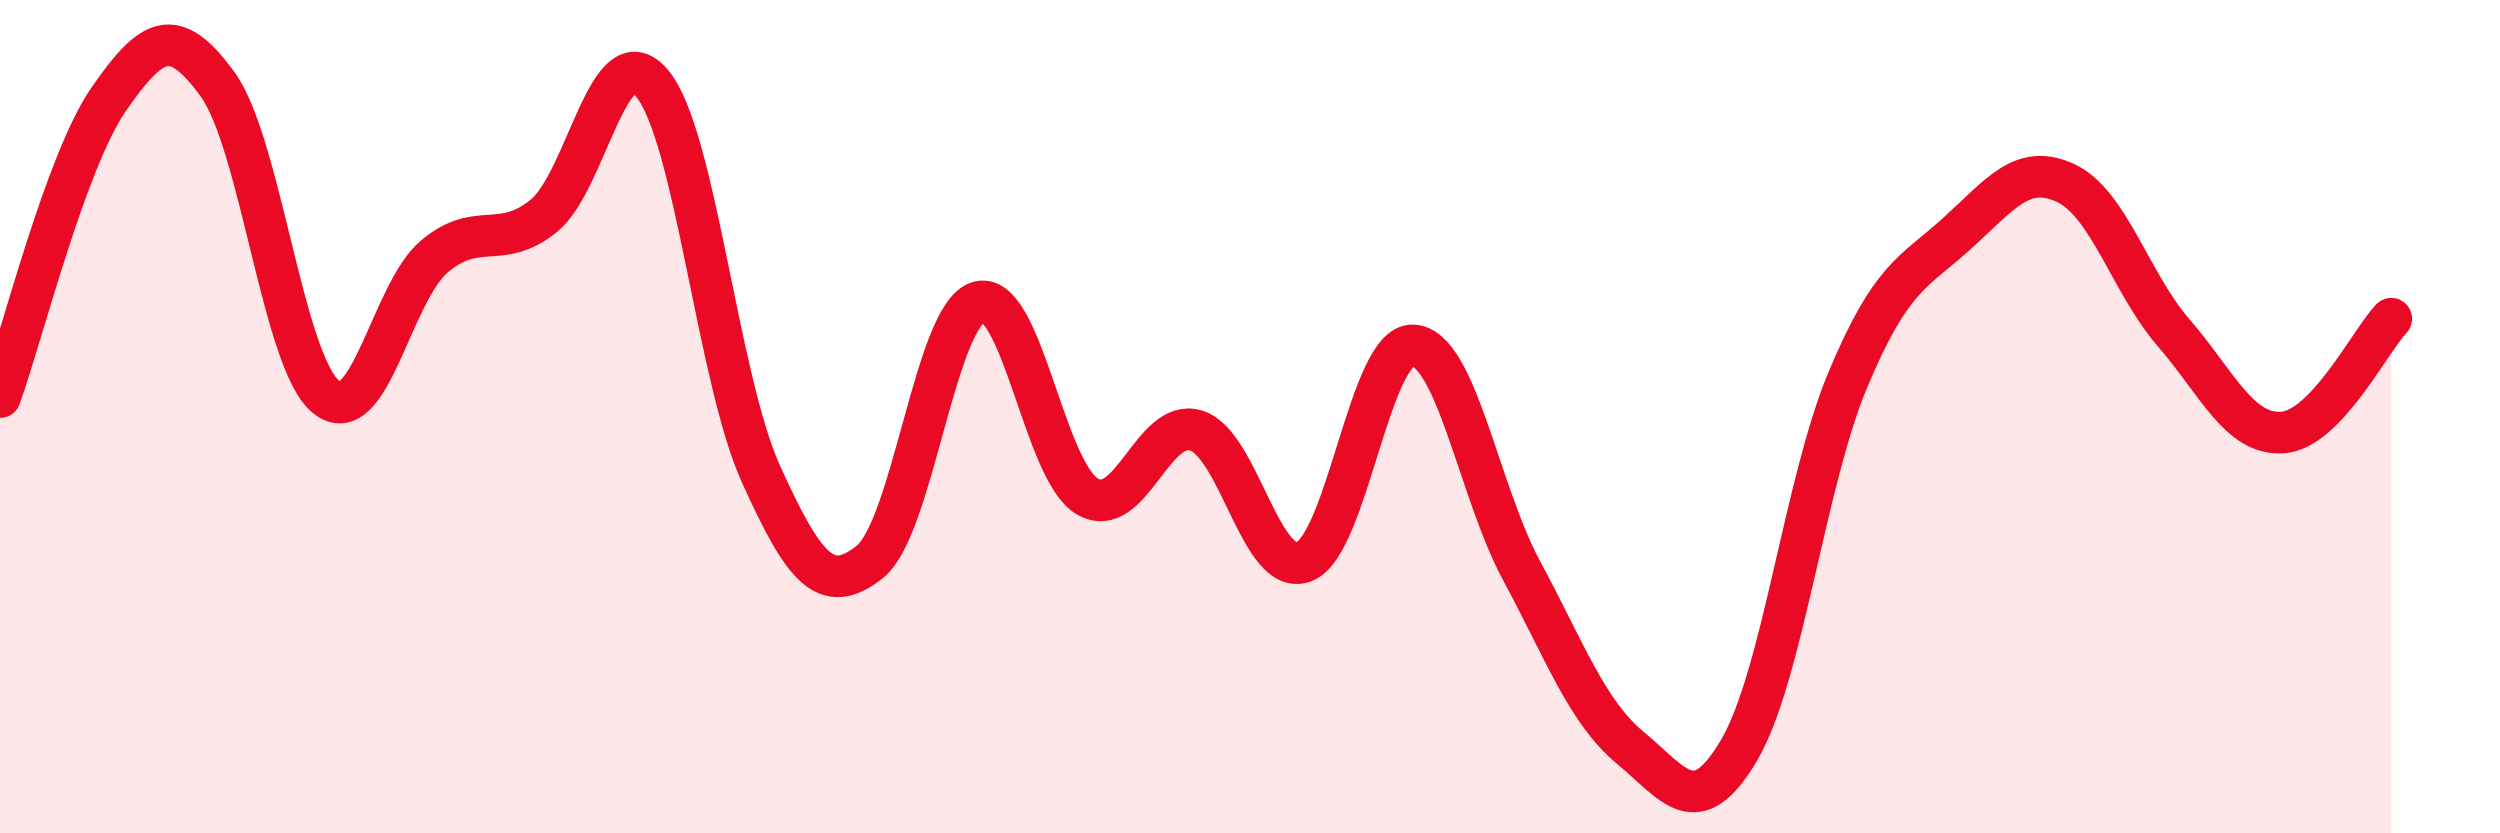
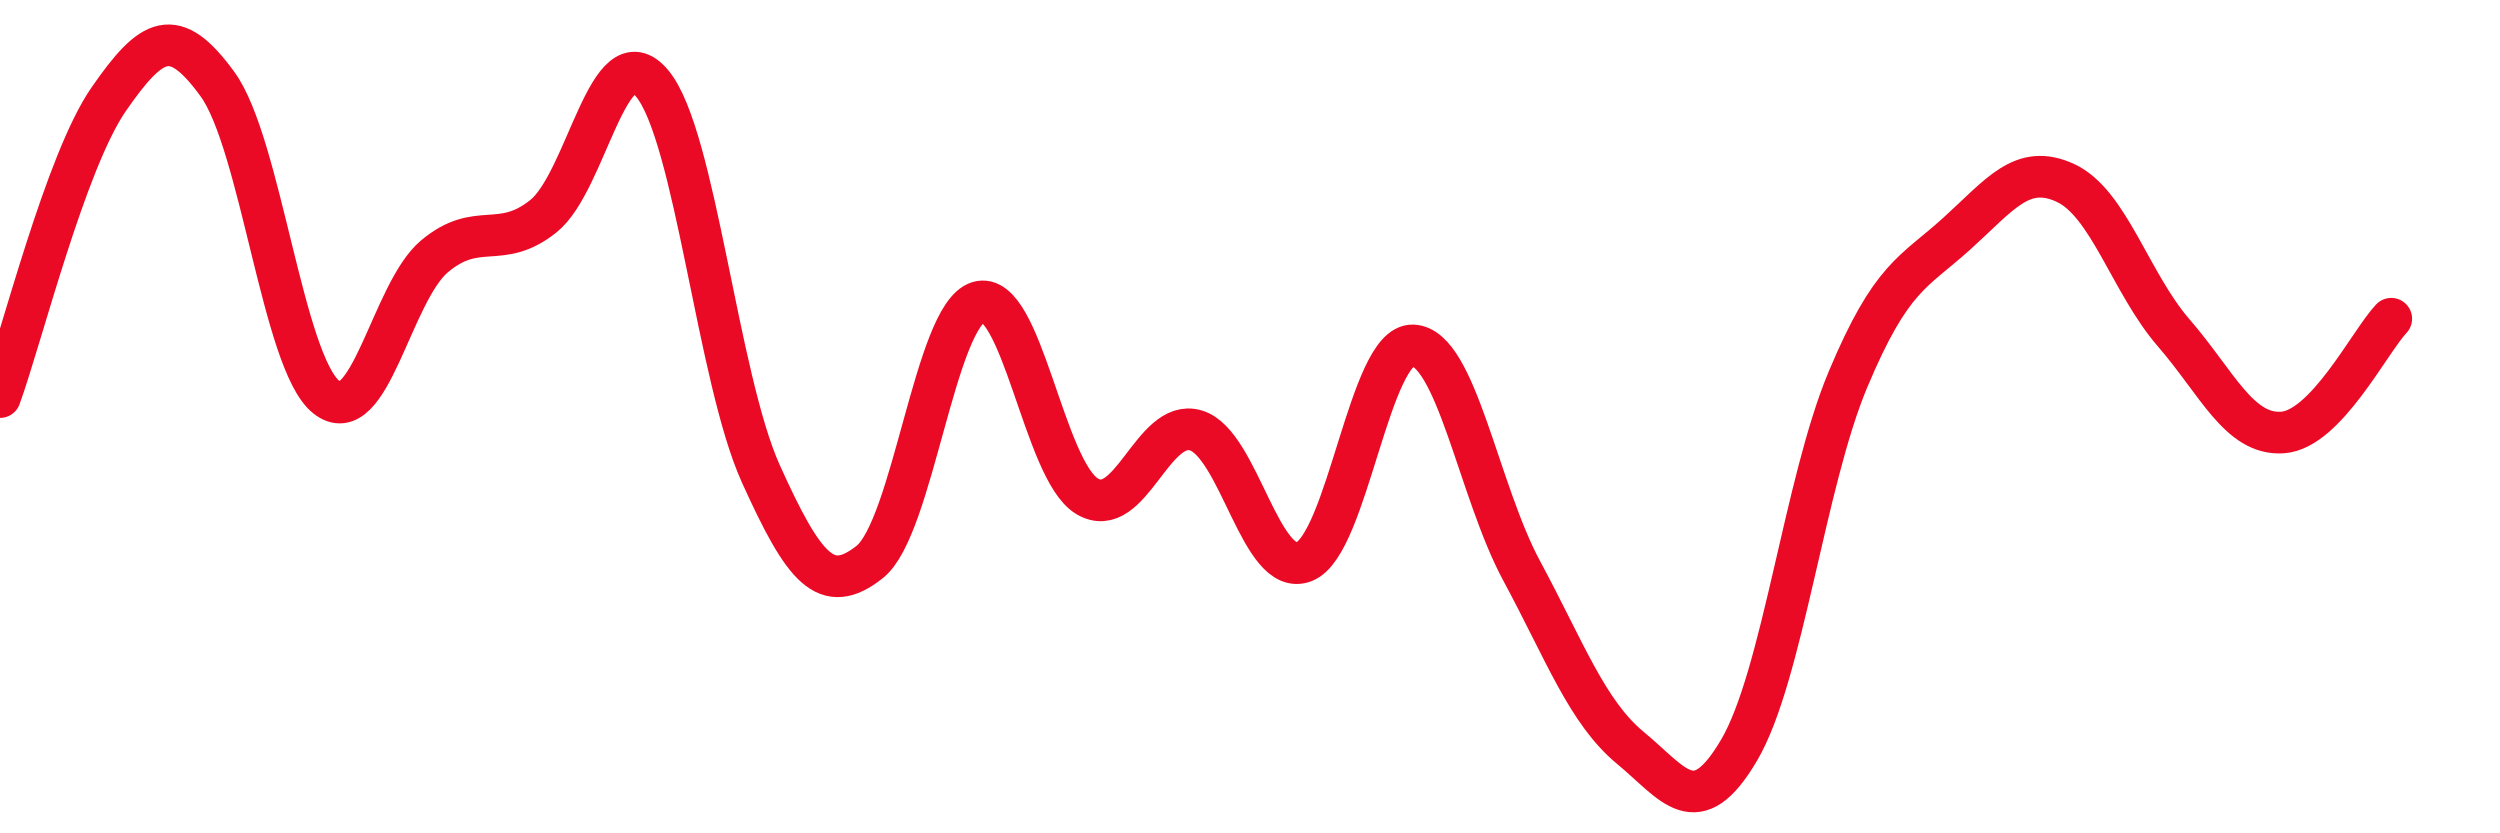
<svg xmlns="http://www.w3.org/2000/svg" width="60" height="20" viewBox="0 0 60 20">
-   <path d="M 0,9.53 C 0.52,8.1 1.57,3.88 2.61,2.38 C 3.65,0.88 4.18,0.59 5.22,2.02 C 6.26,3.45 6.79,8.7 7.83,9.53 C 8.87,10.36 9.39,7.02 10.43,6.15 C 11.47,5.28 12,6.02 13.04,5.19 C 14.08,4.36 14.61,0.76 15.65,2 C 16.69,3.24 17.22,9.07 18.26,11.37 C 19.3,13.67 19.83,14.31 20.87,13.49 C 21.91,12.67 22.44,7.57 23.48,7.25 C 24.52,6.93 25.05,11.29 26.09,11.91 C 27.13,12.53 27.66,10.02 28.7,10.33 C 29.74,10.64 30.26,13.89 31.3,13.48 C 32.34,13.07 32.87,8.25 33.91,8.29 C 34.95,8.33 35.48,11.77 36.52,13.7 C 37.56,15.63 38.09,17.09 39.13,17.95 C 40.17,18.81 40.7,19.77 41.74,18 C 42.78,16.23 43.31,11.59 44.35,9.11 C 45.39,6.63 45.92,6.55 46.96,5.61 C 48,4.67 48.53,3.91 49.57,4.39 C 50.61,4.87 51.13,6.79 52.17,7.99 C 53.21,9.19 53.74,10.45 54.78,10.38 C 55.82,10.31 56.87,8.2 57.39,7.65L57.39 20L0 20Z" fill="#EB0A25" opacity="0.1" stroke-linecap="round" stroke-linejoin="round" />
  <path d="M 0,9.53 C 0.52,8.1 1.57,3.88 2.61,2.38 C 3.65,0.88 4.18,0.59 5.22,2.02 C 6.26,3.45 6.79,8.7 7.83,9.53 C 8.87,10.36 9.39,7.02 10.43,6.15 C 11.47,5.28 12,6.02 13.04,5.19 C 14.08,4.36 14.61,0.76 15.65,2 C 16.69,3.24 17.22,9.07 18.26,11.37 C 19.3,13.67 19.83,14.31 20.87,13.49 C 21.91,12.67 22.44,7.57 23.48,7.25 C 24.52,6.93 25.05,11.29 26.09,11.91 C 27.13,12.53 27.66,10.02 28.7,10.33 C 29.74,10.64 30.26,13.89 31.3,13.48 C 32.34,13.07 32.87,8.25 33.91,8.29 C 34.95,8.33 35.48,11.77 36.52,13.7 C 37.56,15.63 38.09,17.09 39.13,17.95 C 40.17,18.81 40.7,19.77 41.74,18 C 42.78,16.23 43.31,11.59 44.35,9.11 C 45.39,6.63 45.92,6.55 46.96,5.61 C 48,4.67 48.53,3.91 49.57,4.39 C 50.61,4.87 51.13,6.79 52.17,7.99 C 53.21,9.19 53.74,10.45 54.78,10.38 C 55.82,10.31 56.87,8.2 57.39,7.65" stroke="#EB0A25" stroke-width="1" fill="none" stroke-linecap="round" stroke-linejoin="round" />
</svg>